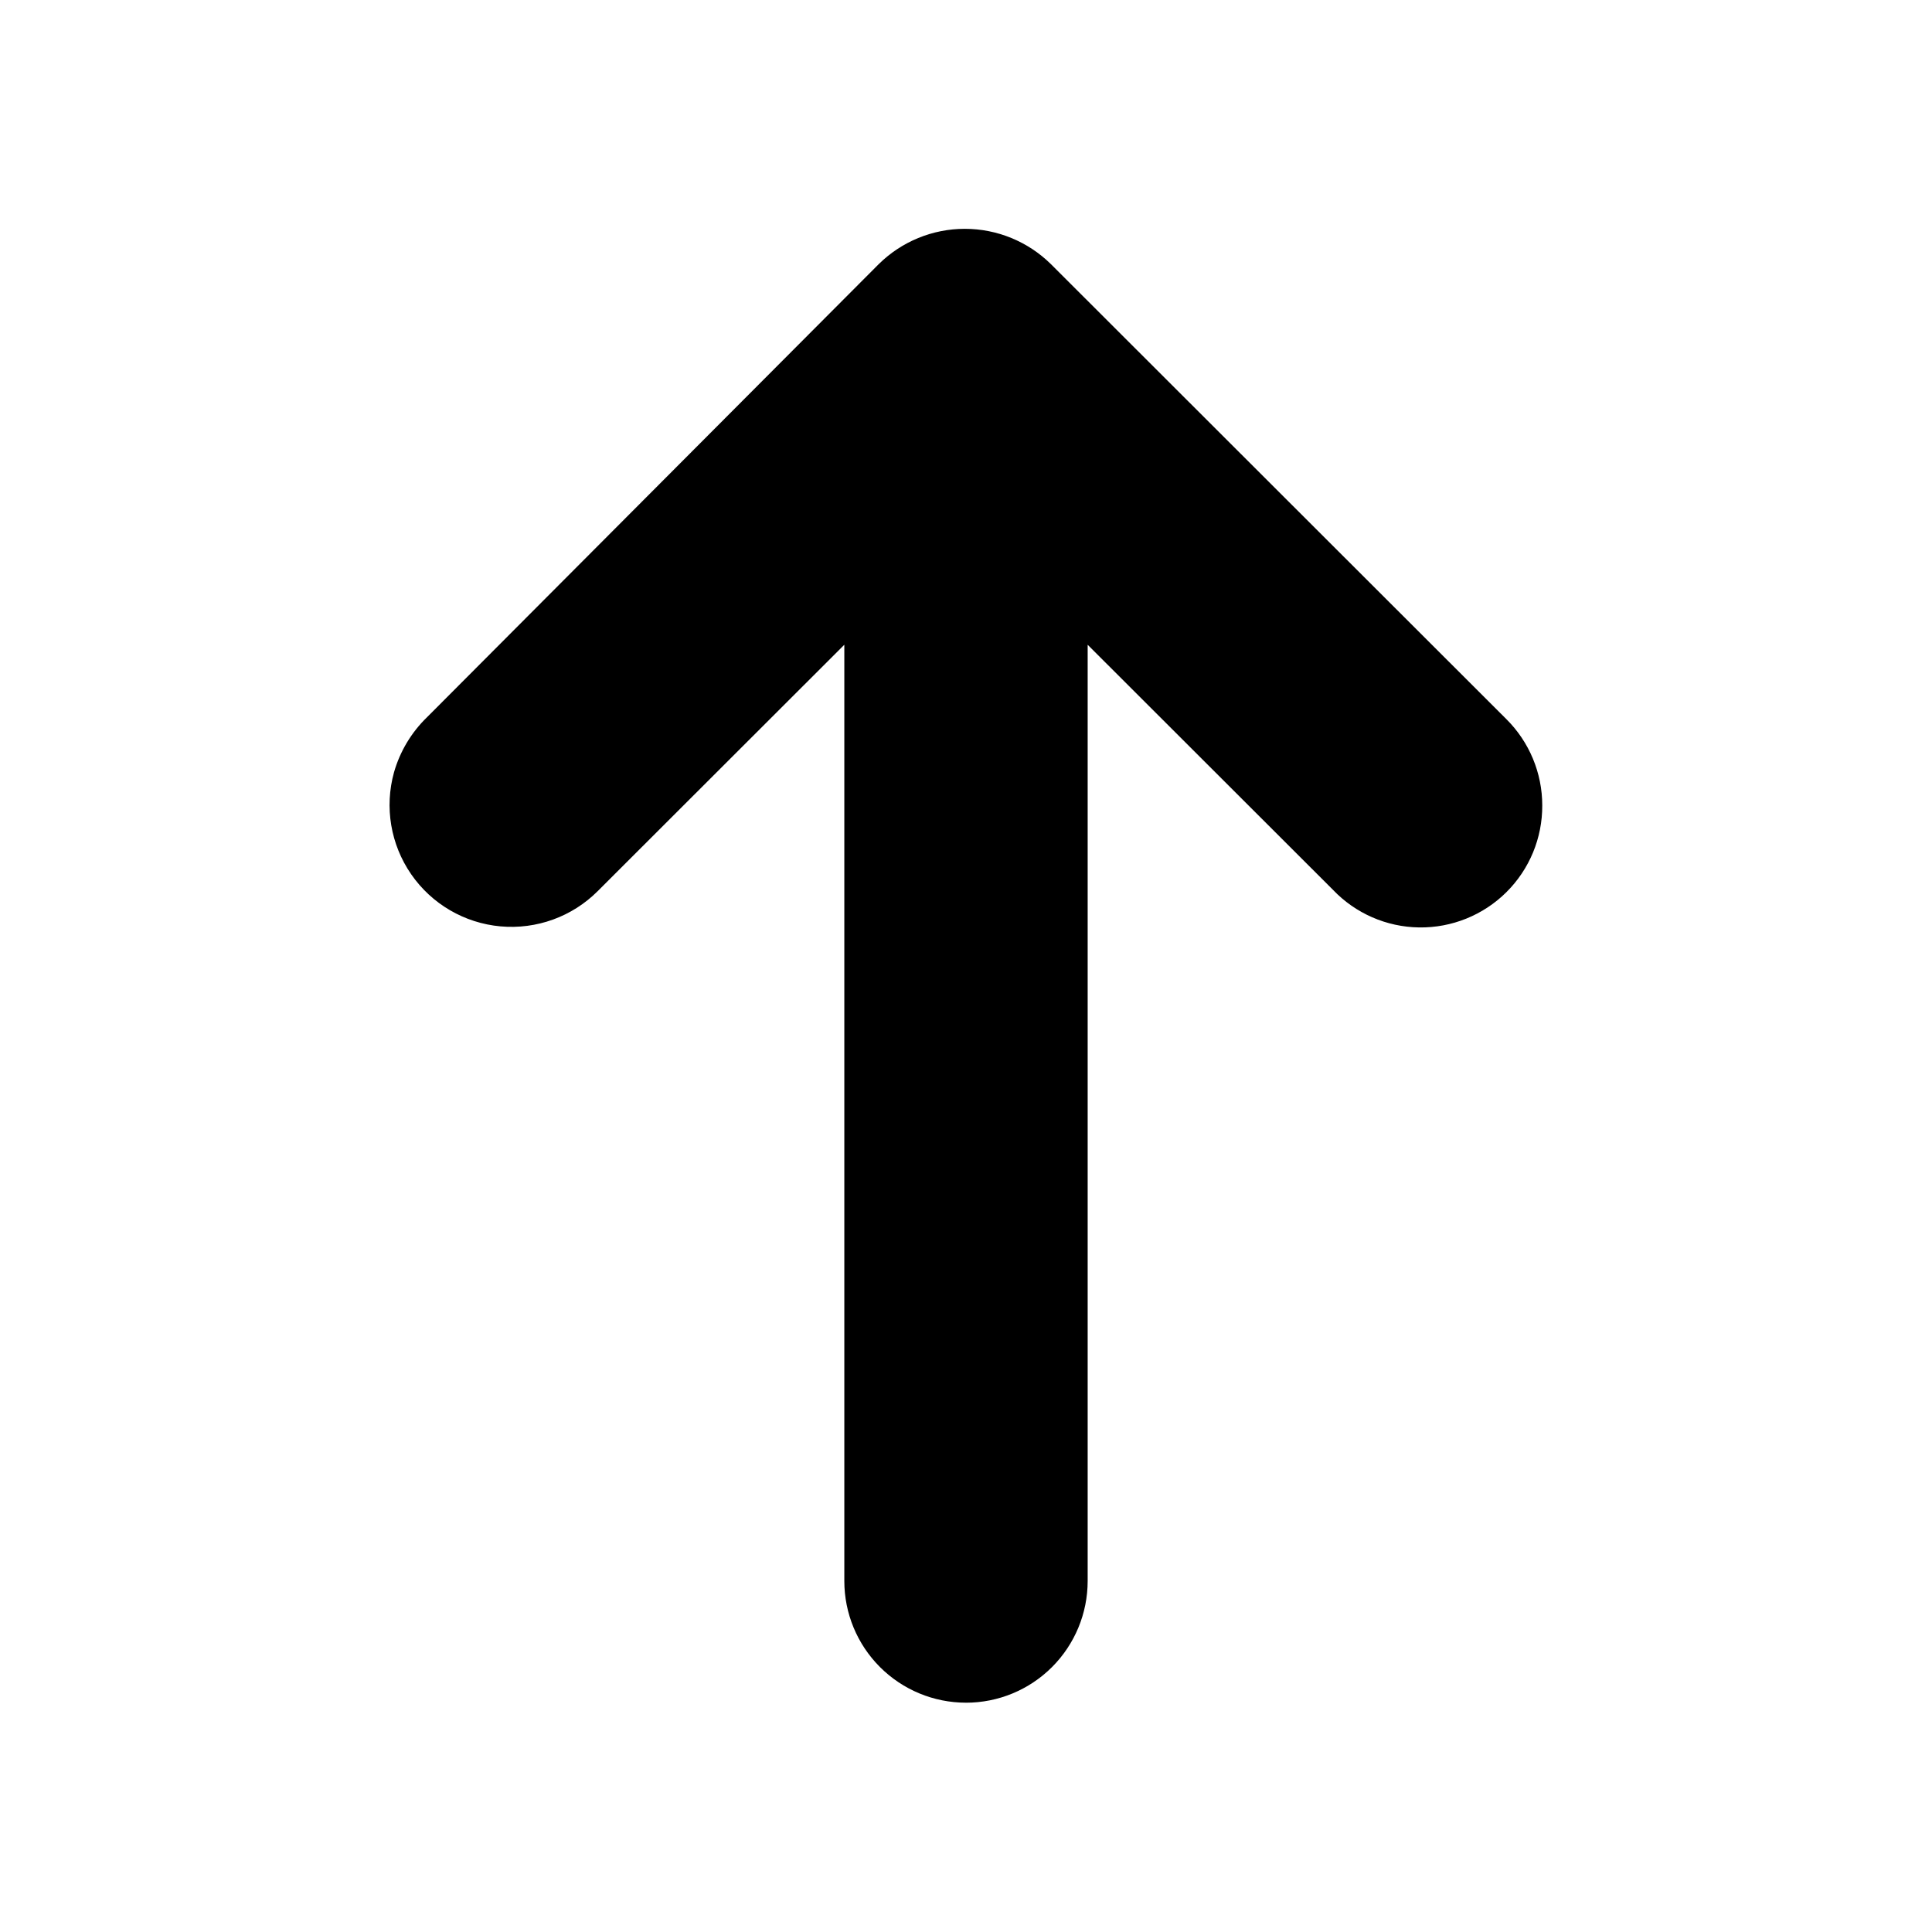
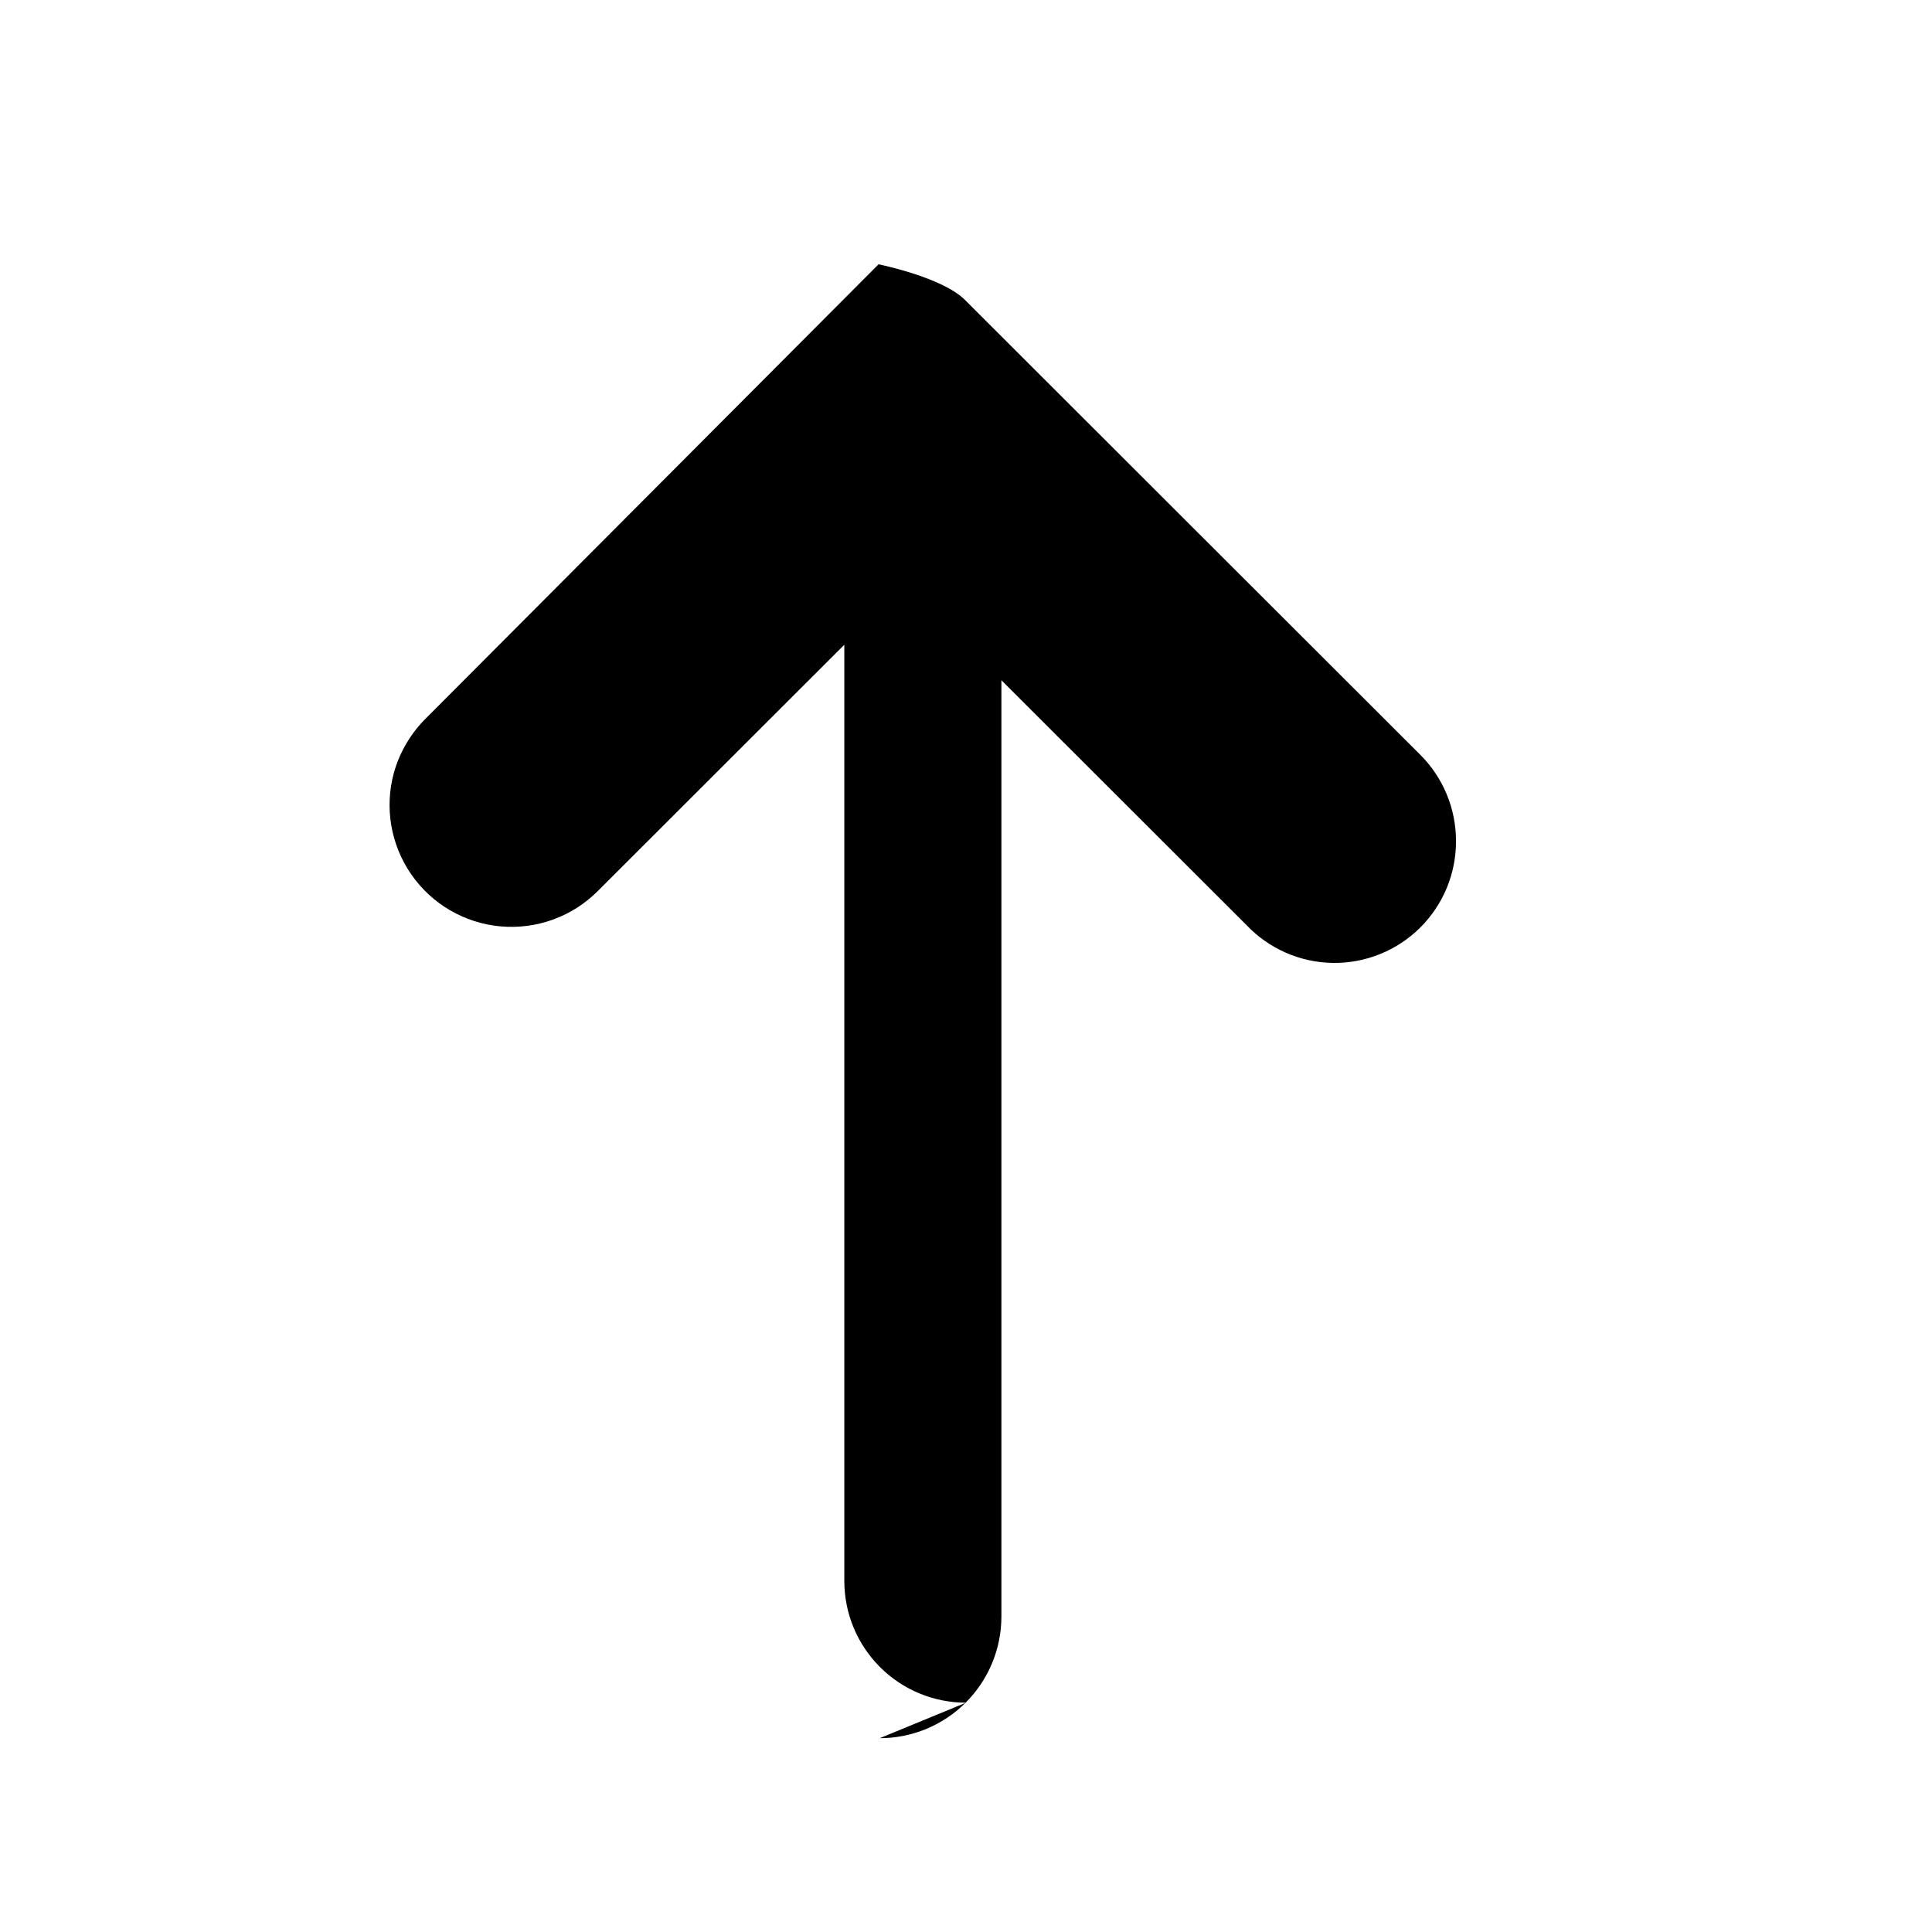
<svg xmlns="http://www.w3.org/2000/svg" fill="#000000" width="800px" height="800px" version="1.1" viewBox="144 144 512 512">
-   <path d="m400 595.23c-8.555 0-16.754-3.398-22.801-9.445s-9.445-14.25-9.445-22.801v-248.12l-65.367 65.305c-6.777 6.777-16.215 10.191-25.758 9.328-9.543-0.863-18.211-5.922-23.66-13.805-5.449-7.883-7.117-17.777-4.555-27.012 1.586-5.555 4.606-10.594 8.754-14.609l119.66-120.03c6.082-6.023 14.297-9.402 22.859-9.402s16.777 3.379 22.859 9.402l120.66 120.54c6.086 6.051 9.508 14.277 9.508 22.859 0.043 8.645-3.391 16.941-9.531 23.023-6.144 6.086-14.473 9.441-23.117 9.316-8.641-0.125-16.871-3.723-22.832-9.984l-64.992-64.926v248.12c0 8.551-3.398 16.754-9.445 22.801s-14.246 9.445-22.797 9.445z" />
+   <path d="m400 595.23c-8.555 0-16.754-3.398-22.801-9.445s-9.445-14.25-9.445-22.801v-248.12l-65.367 65.305c-6.777 6.777-16.215 10.191-25.758 9.328-9.543-0.863-18.211-5.922-23.66-13.805-5.449-7.883-7.117-17.777-4.555-27.012 1.586-5.555 4.606-10.594 8.754-14.609l119.66-120.03s16.777 3.379 22.859 9.402l120.66 120.54c6.086 6.051 9.508 14.277 9.508 22.859 0.043 8.645-3.391 16.941-9.531 23.023-6.144 6.086-14.473 9.441-23.117 9.316-8.641-0.125-16.871-3.723-22.832-9.984l-64.992-64.926v248.12c0 8.551-3.398 16.754-9.445 22.801s-14.246 9.445-22.797 9.445z" />
</svg>